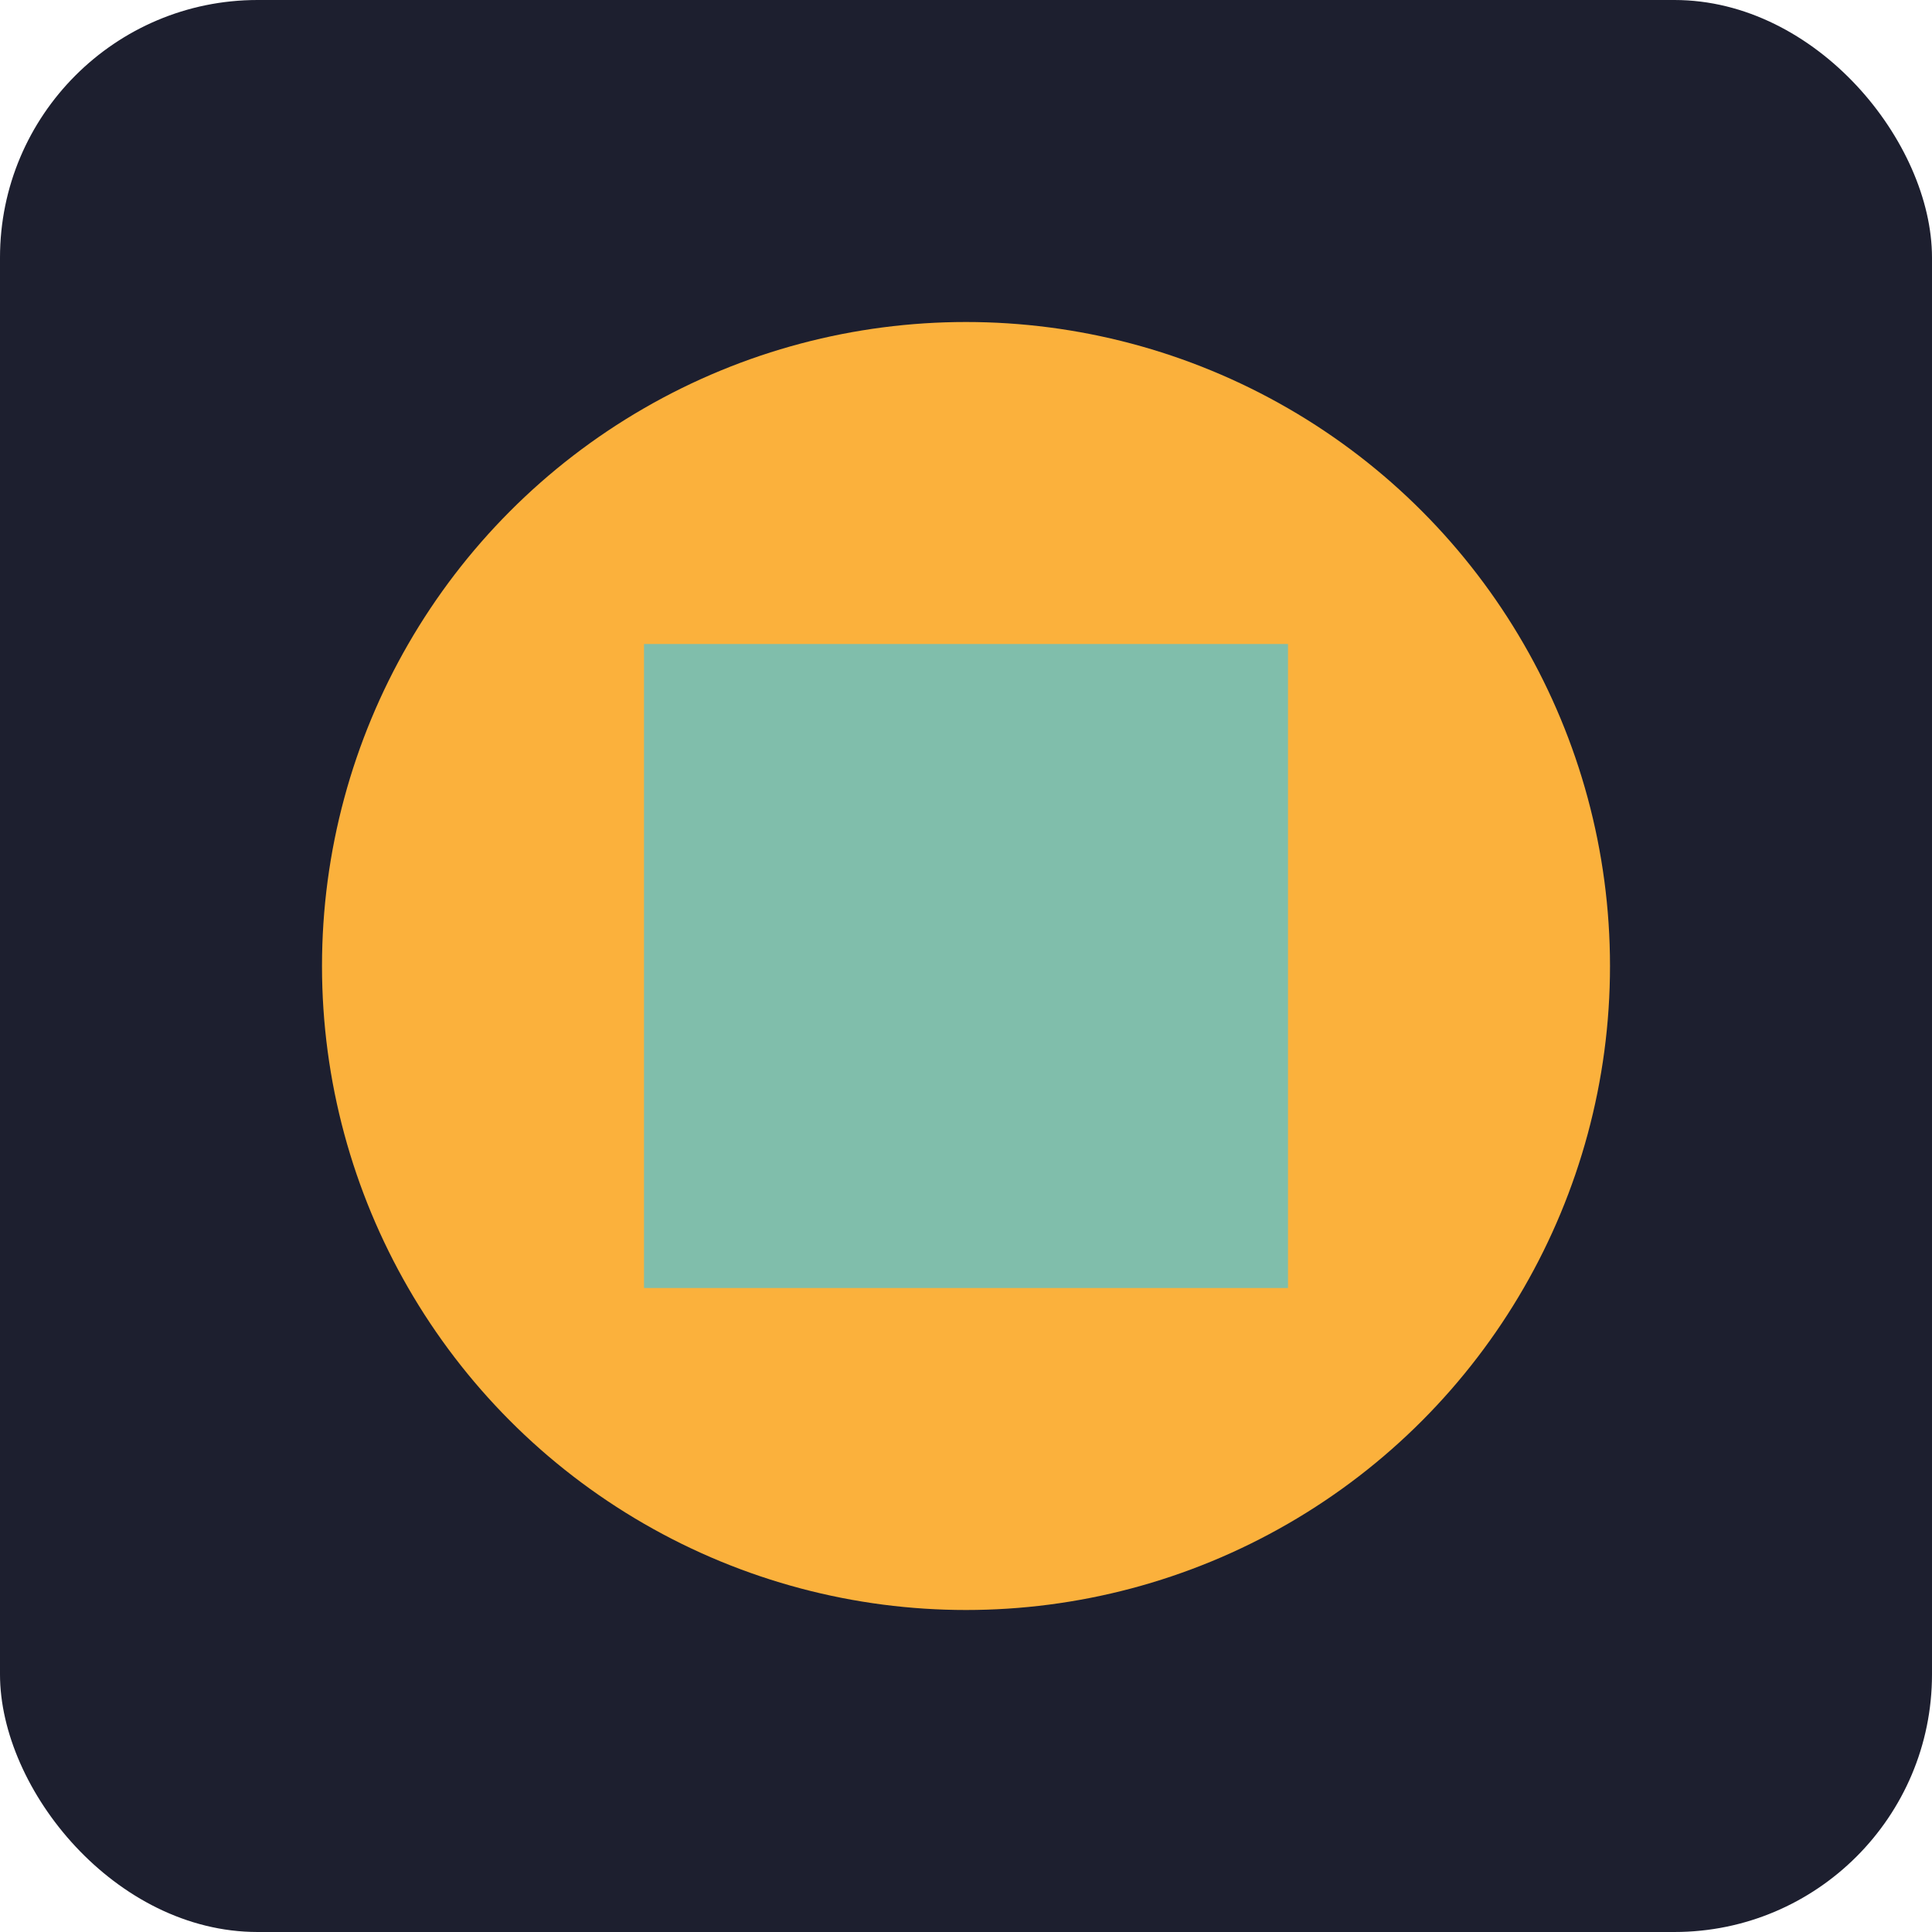
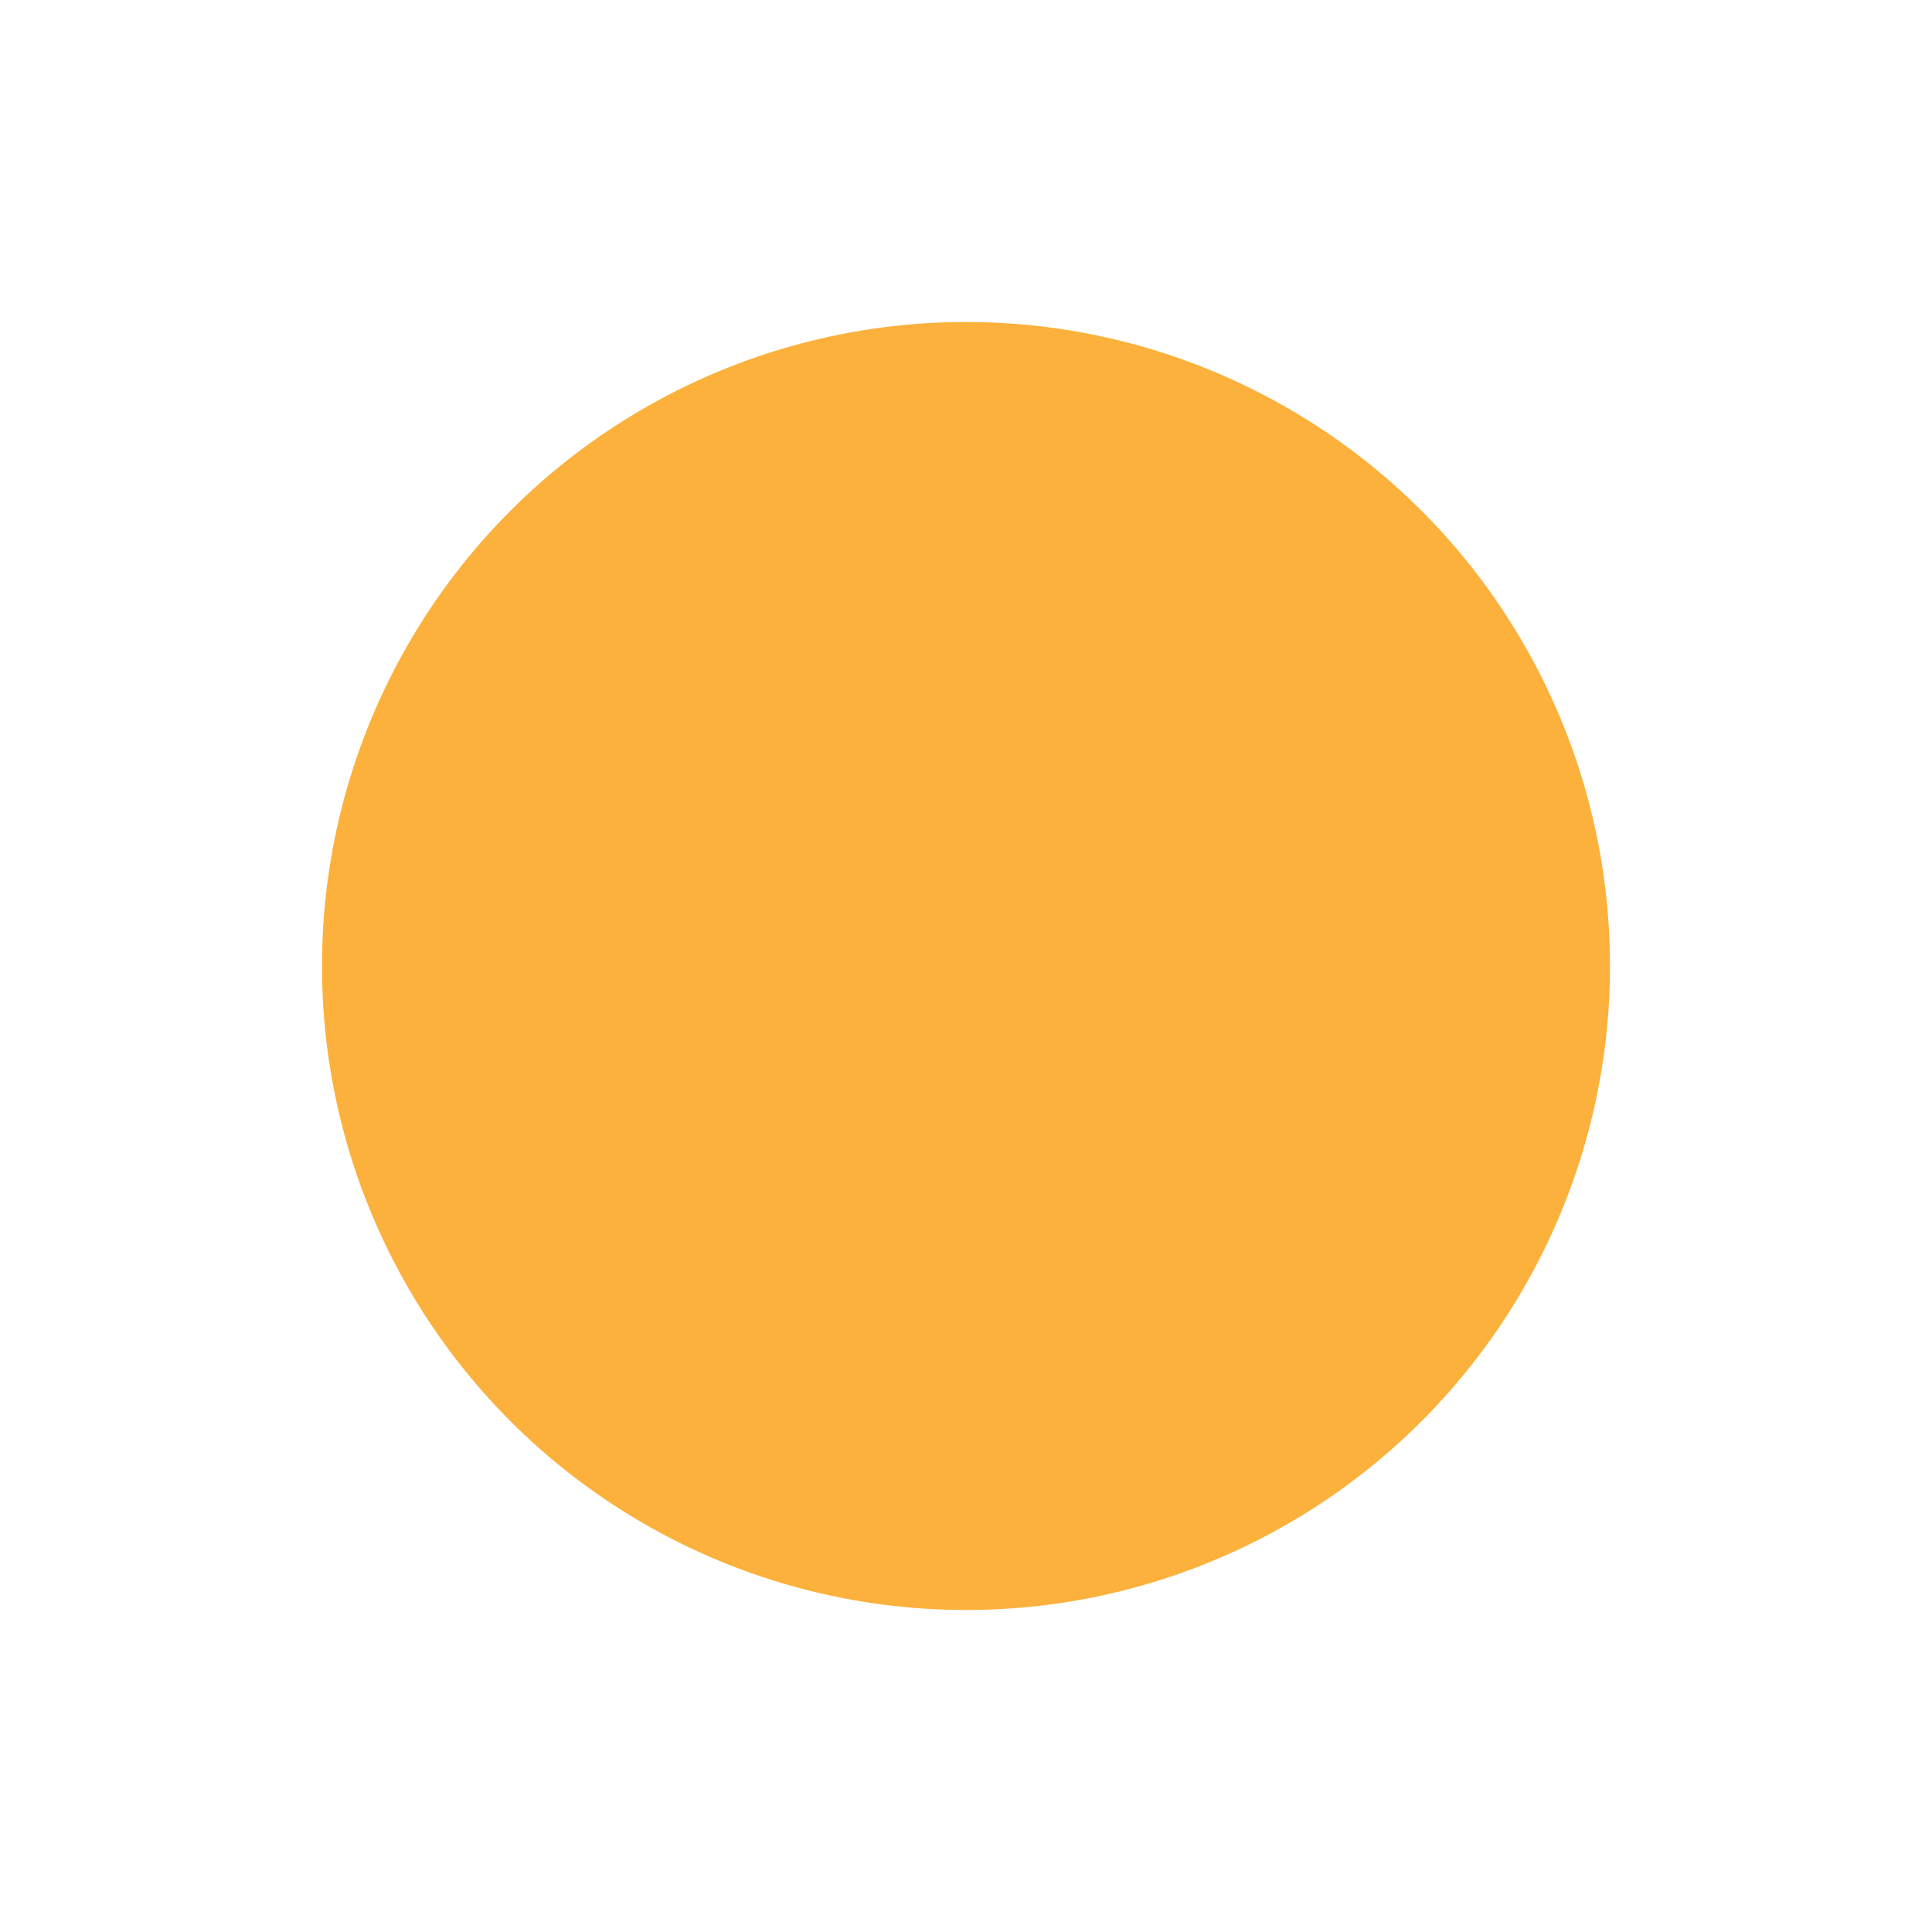
<svg xmlns="http://www.w3.org/2000/svg" width="60" height="60" viewBox="0 0 60 60">
  <style>
    .primary { fill: #FBB13C; }
    .accent { fill: #62C1C7; }
  </style>
-   <rect x="0" y="0" width="60" height="60" rx="8" fill="#1D1F2F" />
  <circle cx="30" cy="30" r="20" class="primary" />
-   <path d="M 20 20 L 40 20 L 40 40 L 20 40 Z" class="accent" fill-opacity="0.8" />
</svg>